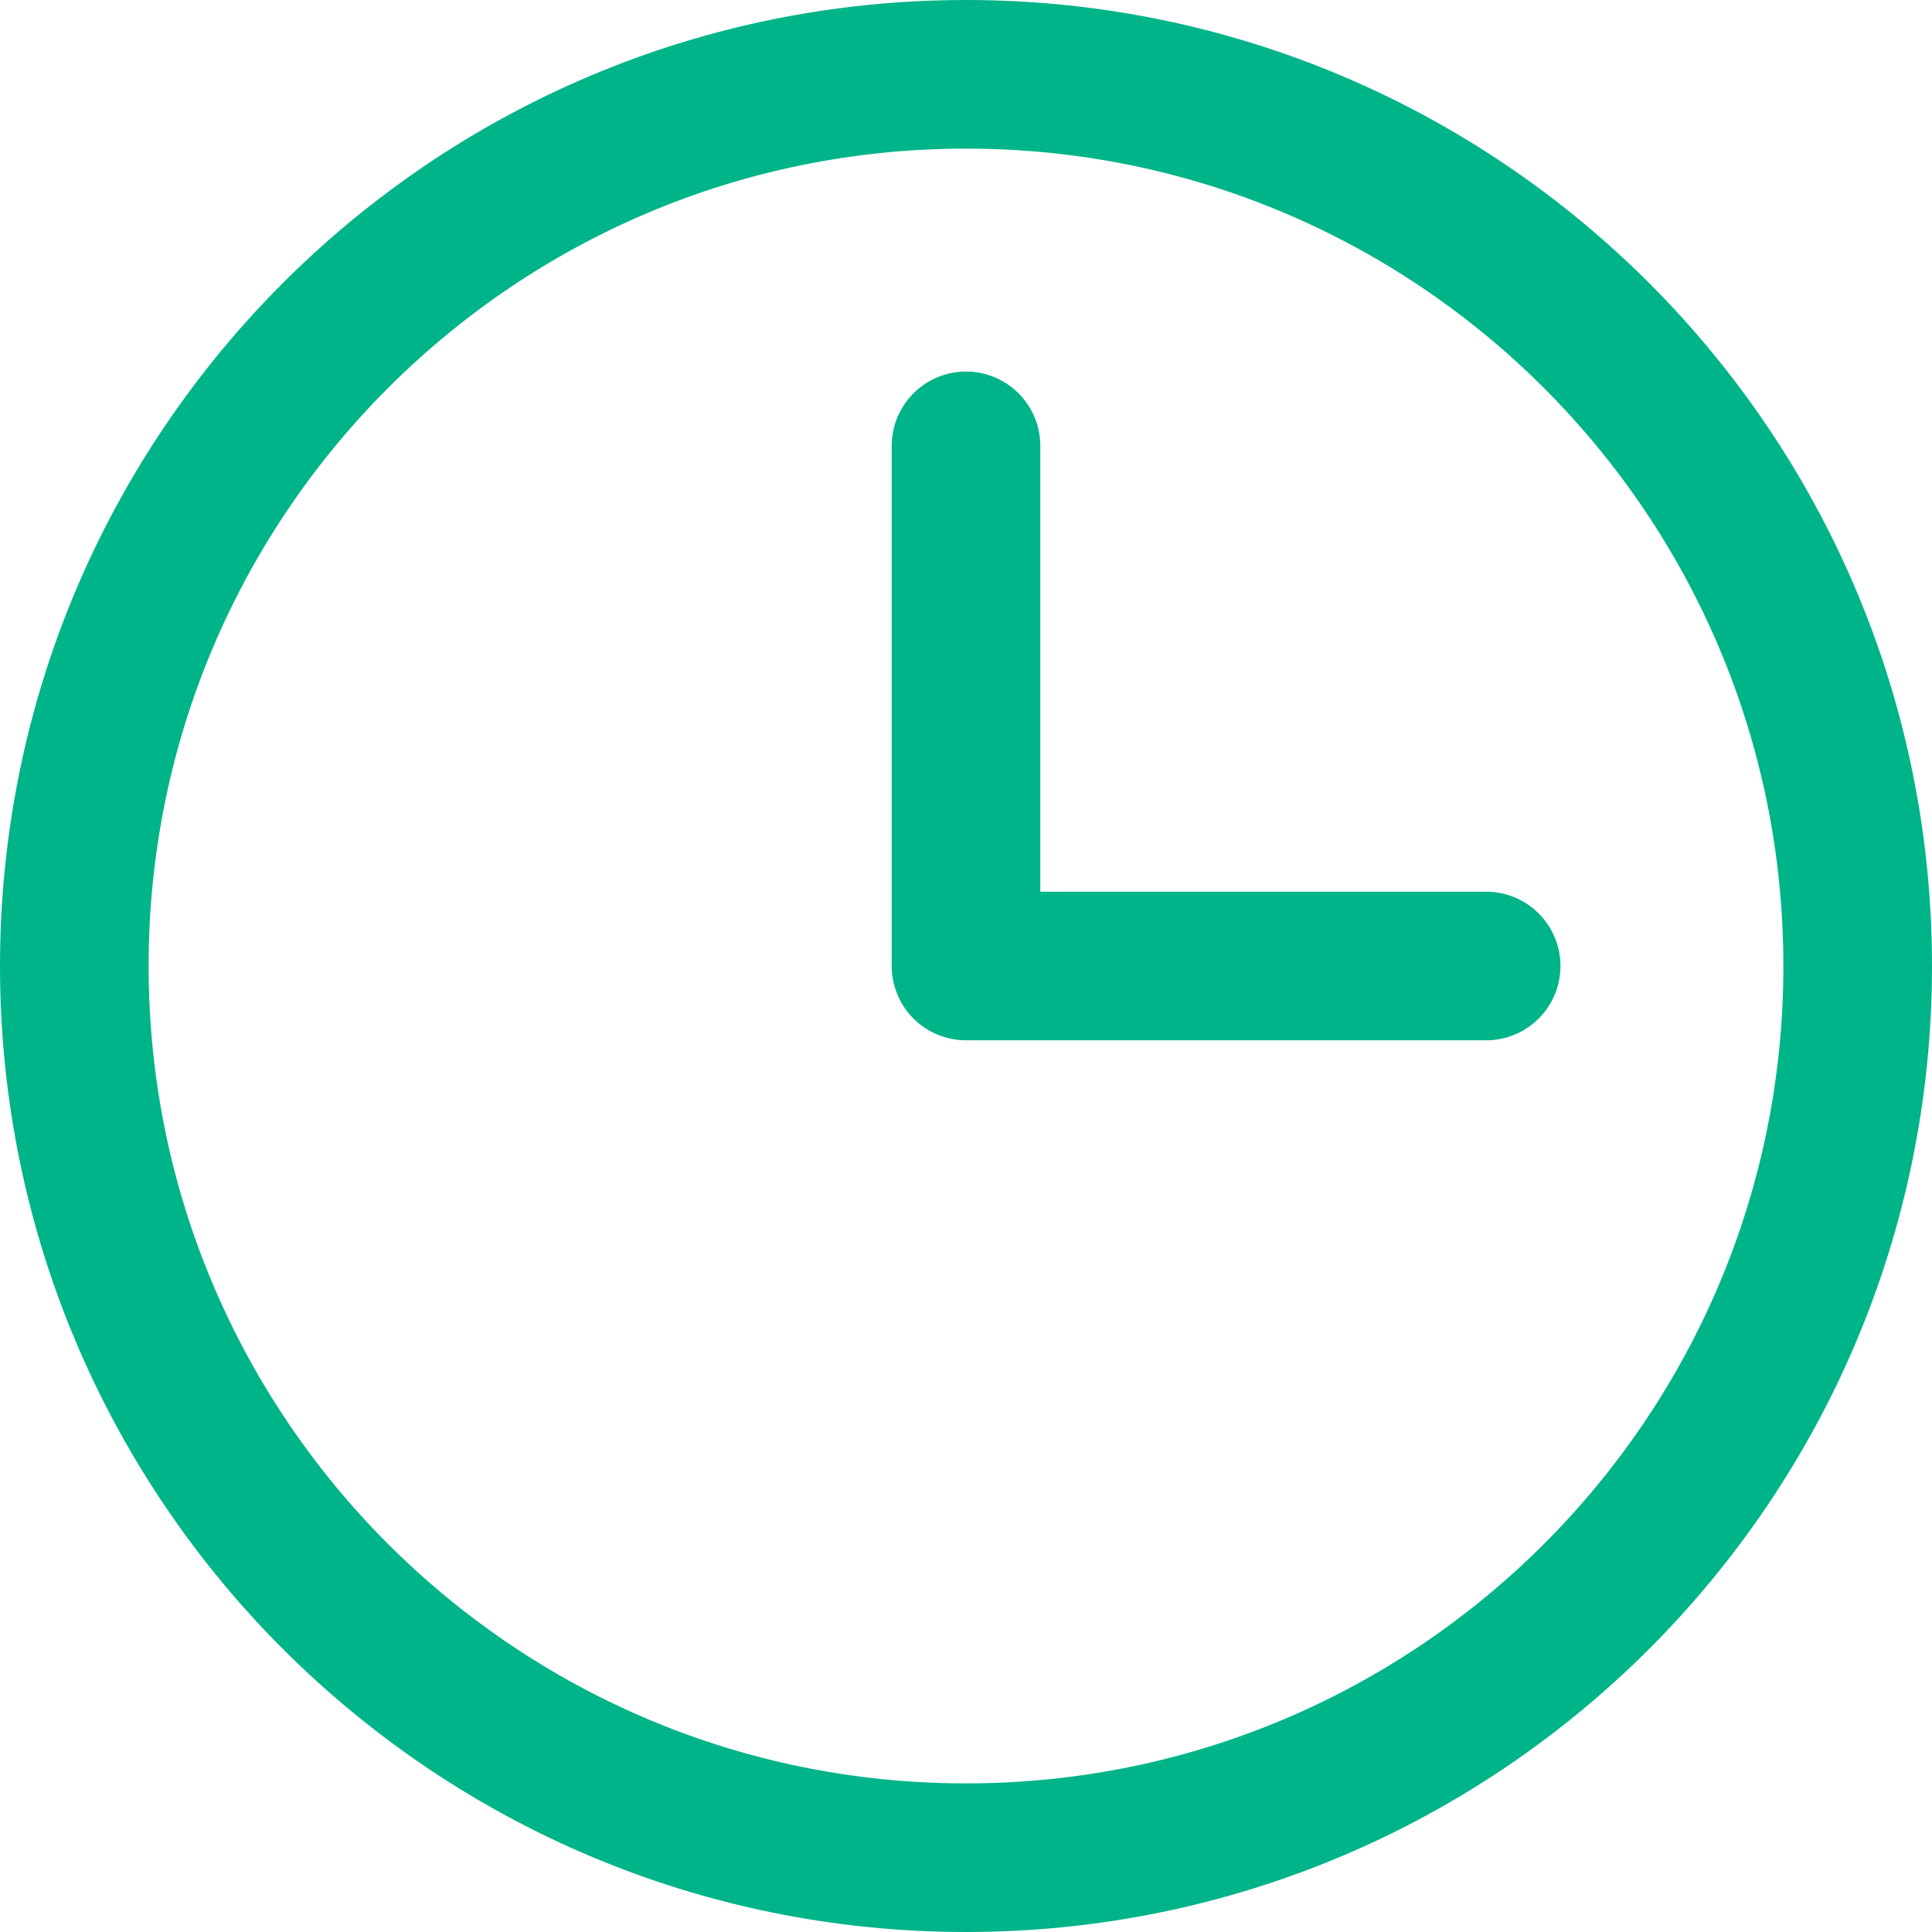
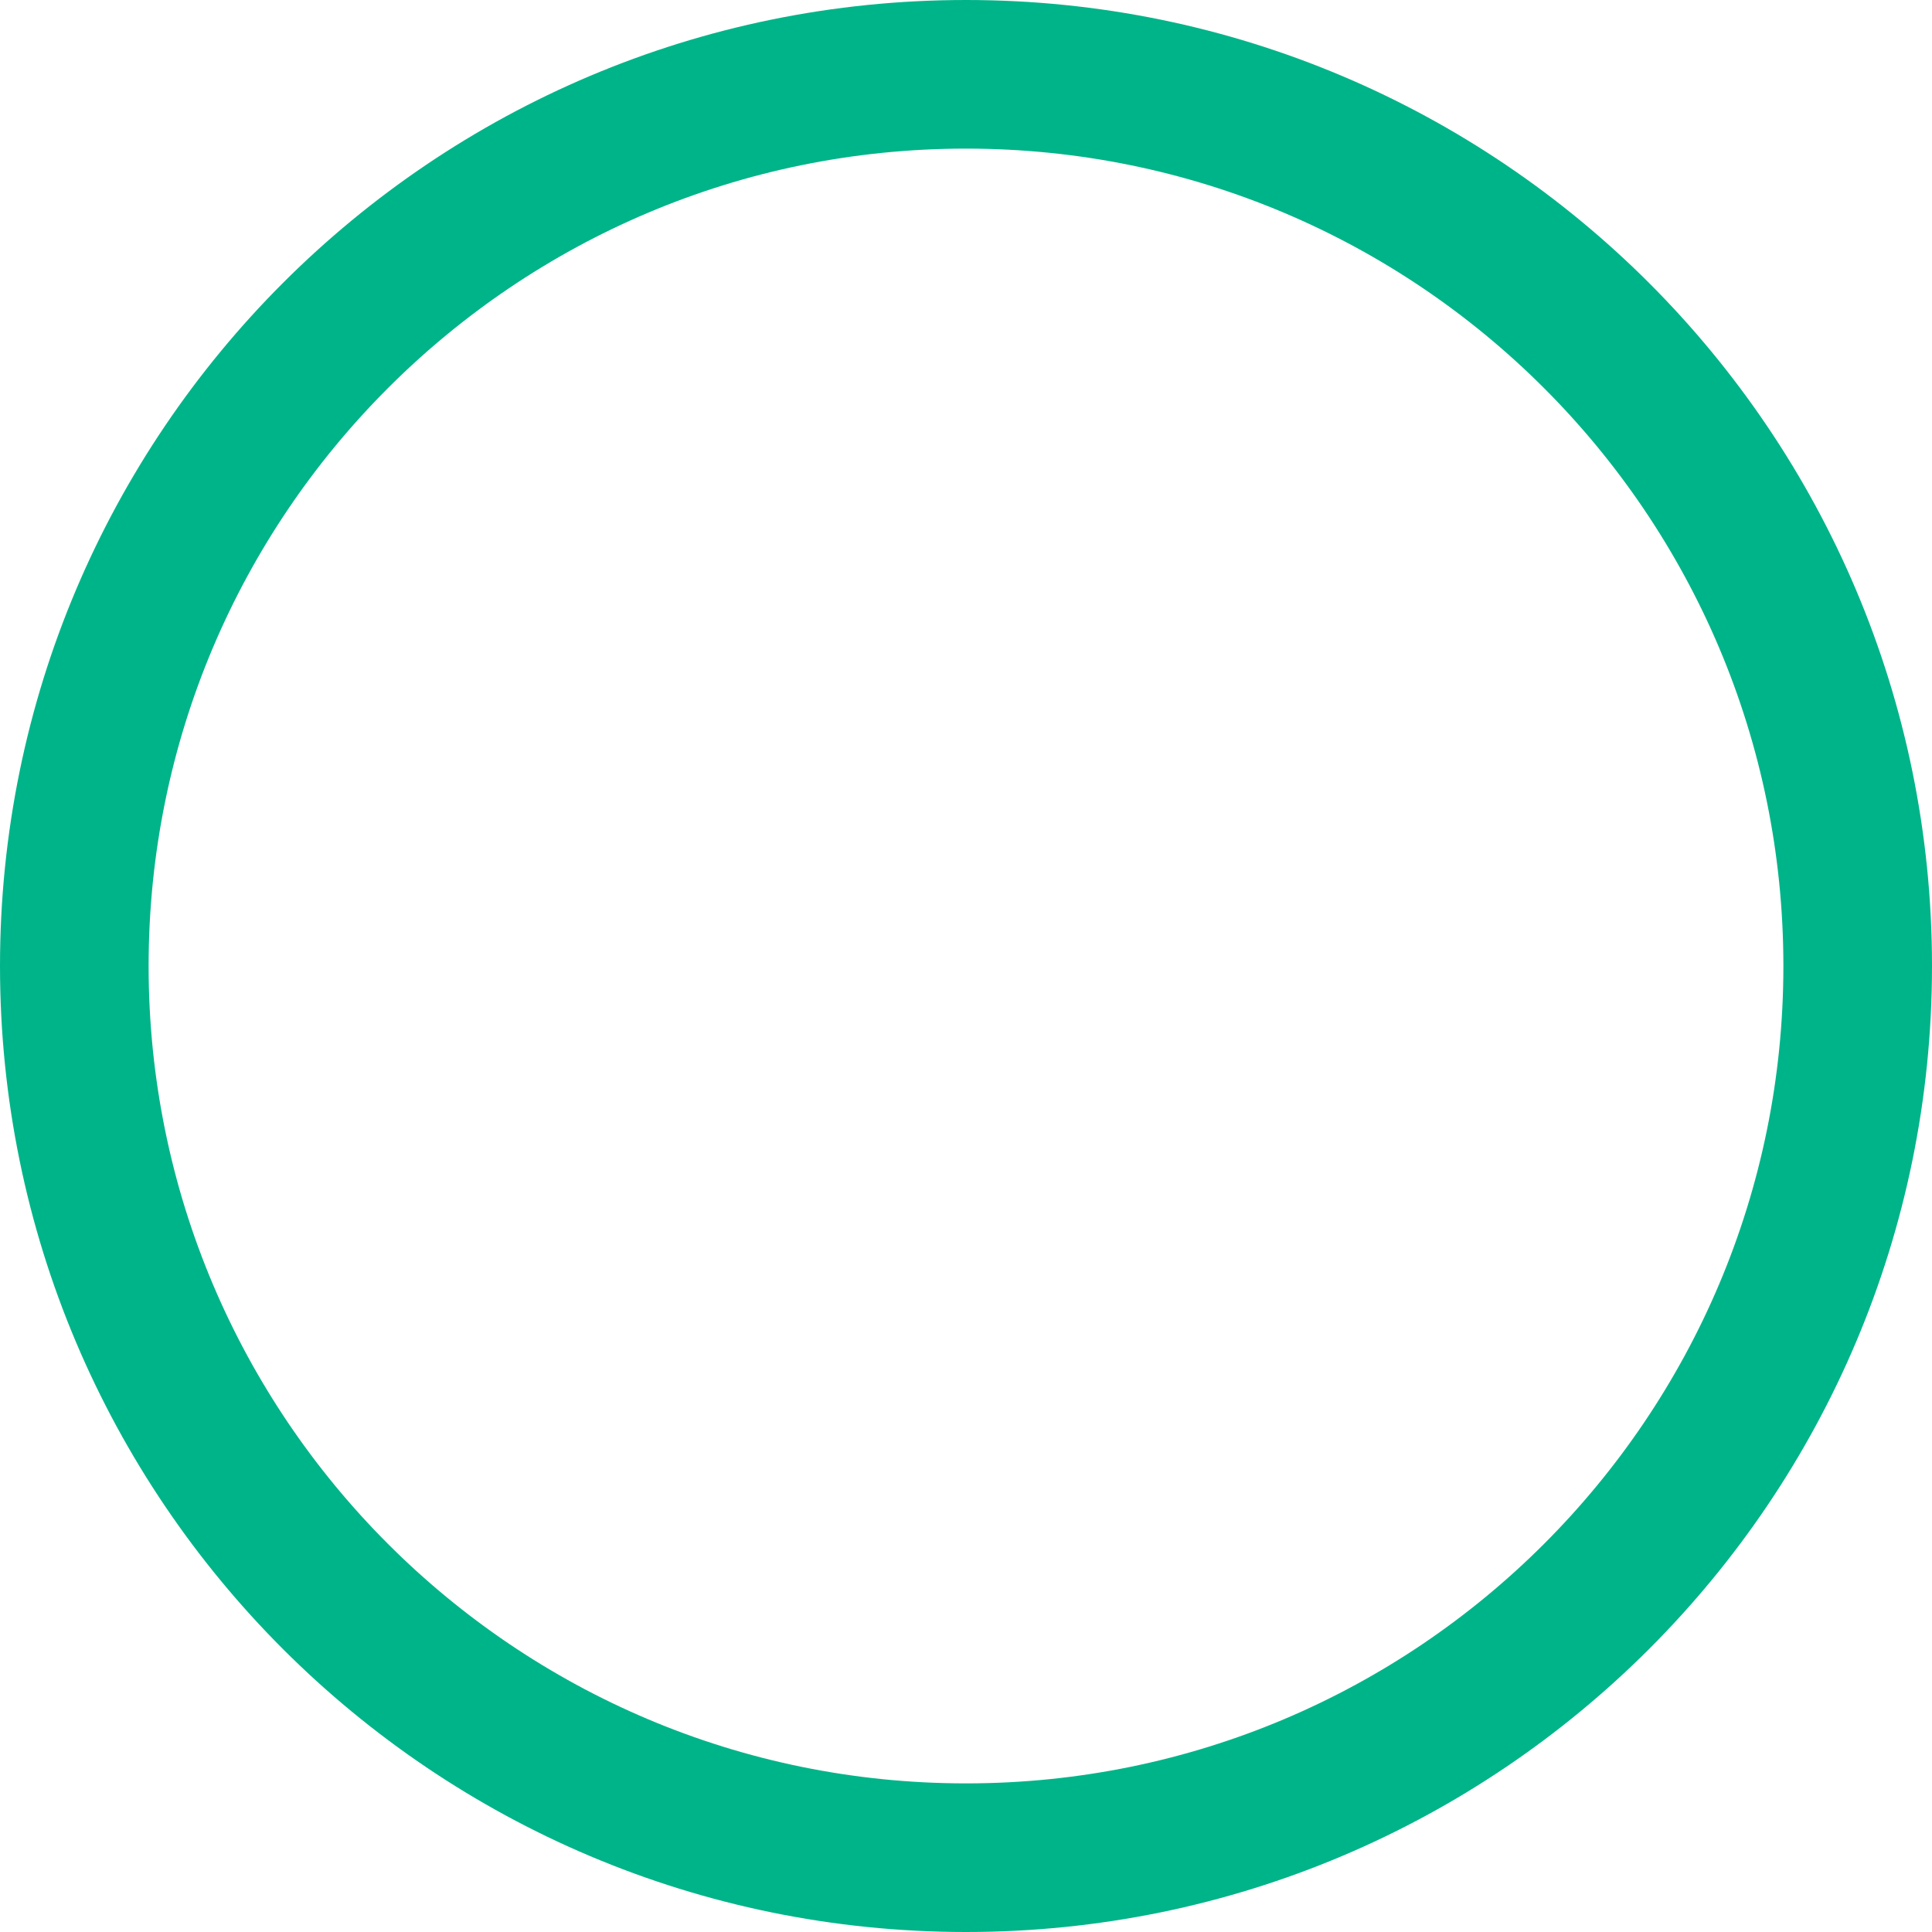
<svg xmlns="http://www.w3.org/2000/svg" width="26" height="26" viewBox="0 0 26 26" fill="none">
  <path d="M13 25C19.627 25 25 19.627 25 13C25 6.373 19.627 1 13 1C6.373 1 1 6.373 1 13C1 19.627 6.373 25 13 25Z" stroke="#00B489" stroke-width="2" stroke-miterlimit="10" />
-   <path d="M13 6V13H20" stroke="#00B489" stroke-width="2" stroke-linecap="round" stroke-linejoin="round" />
</svg>